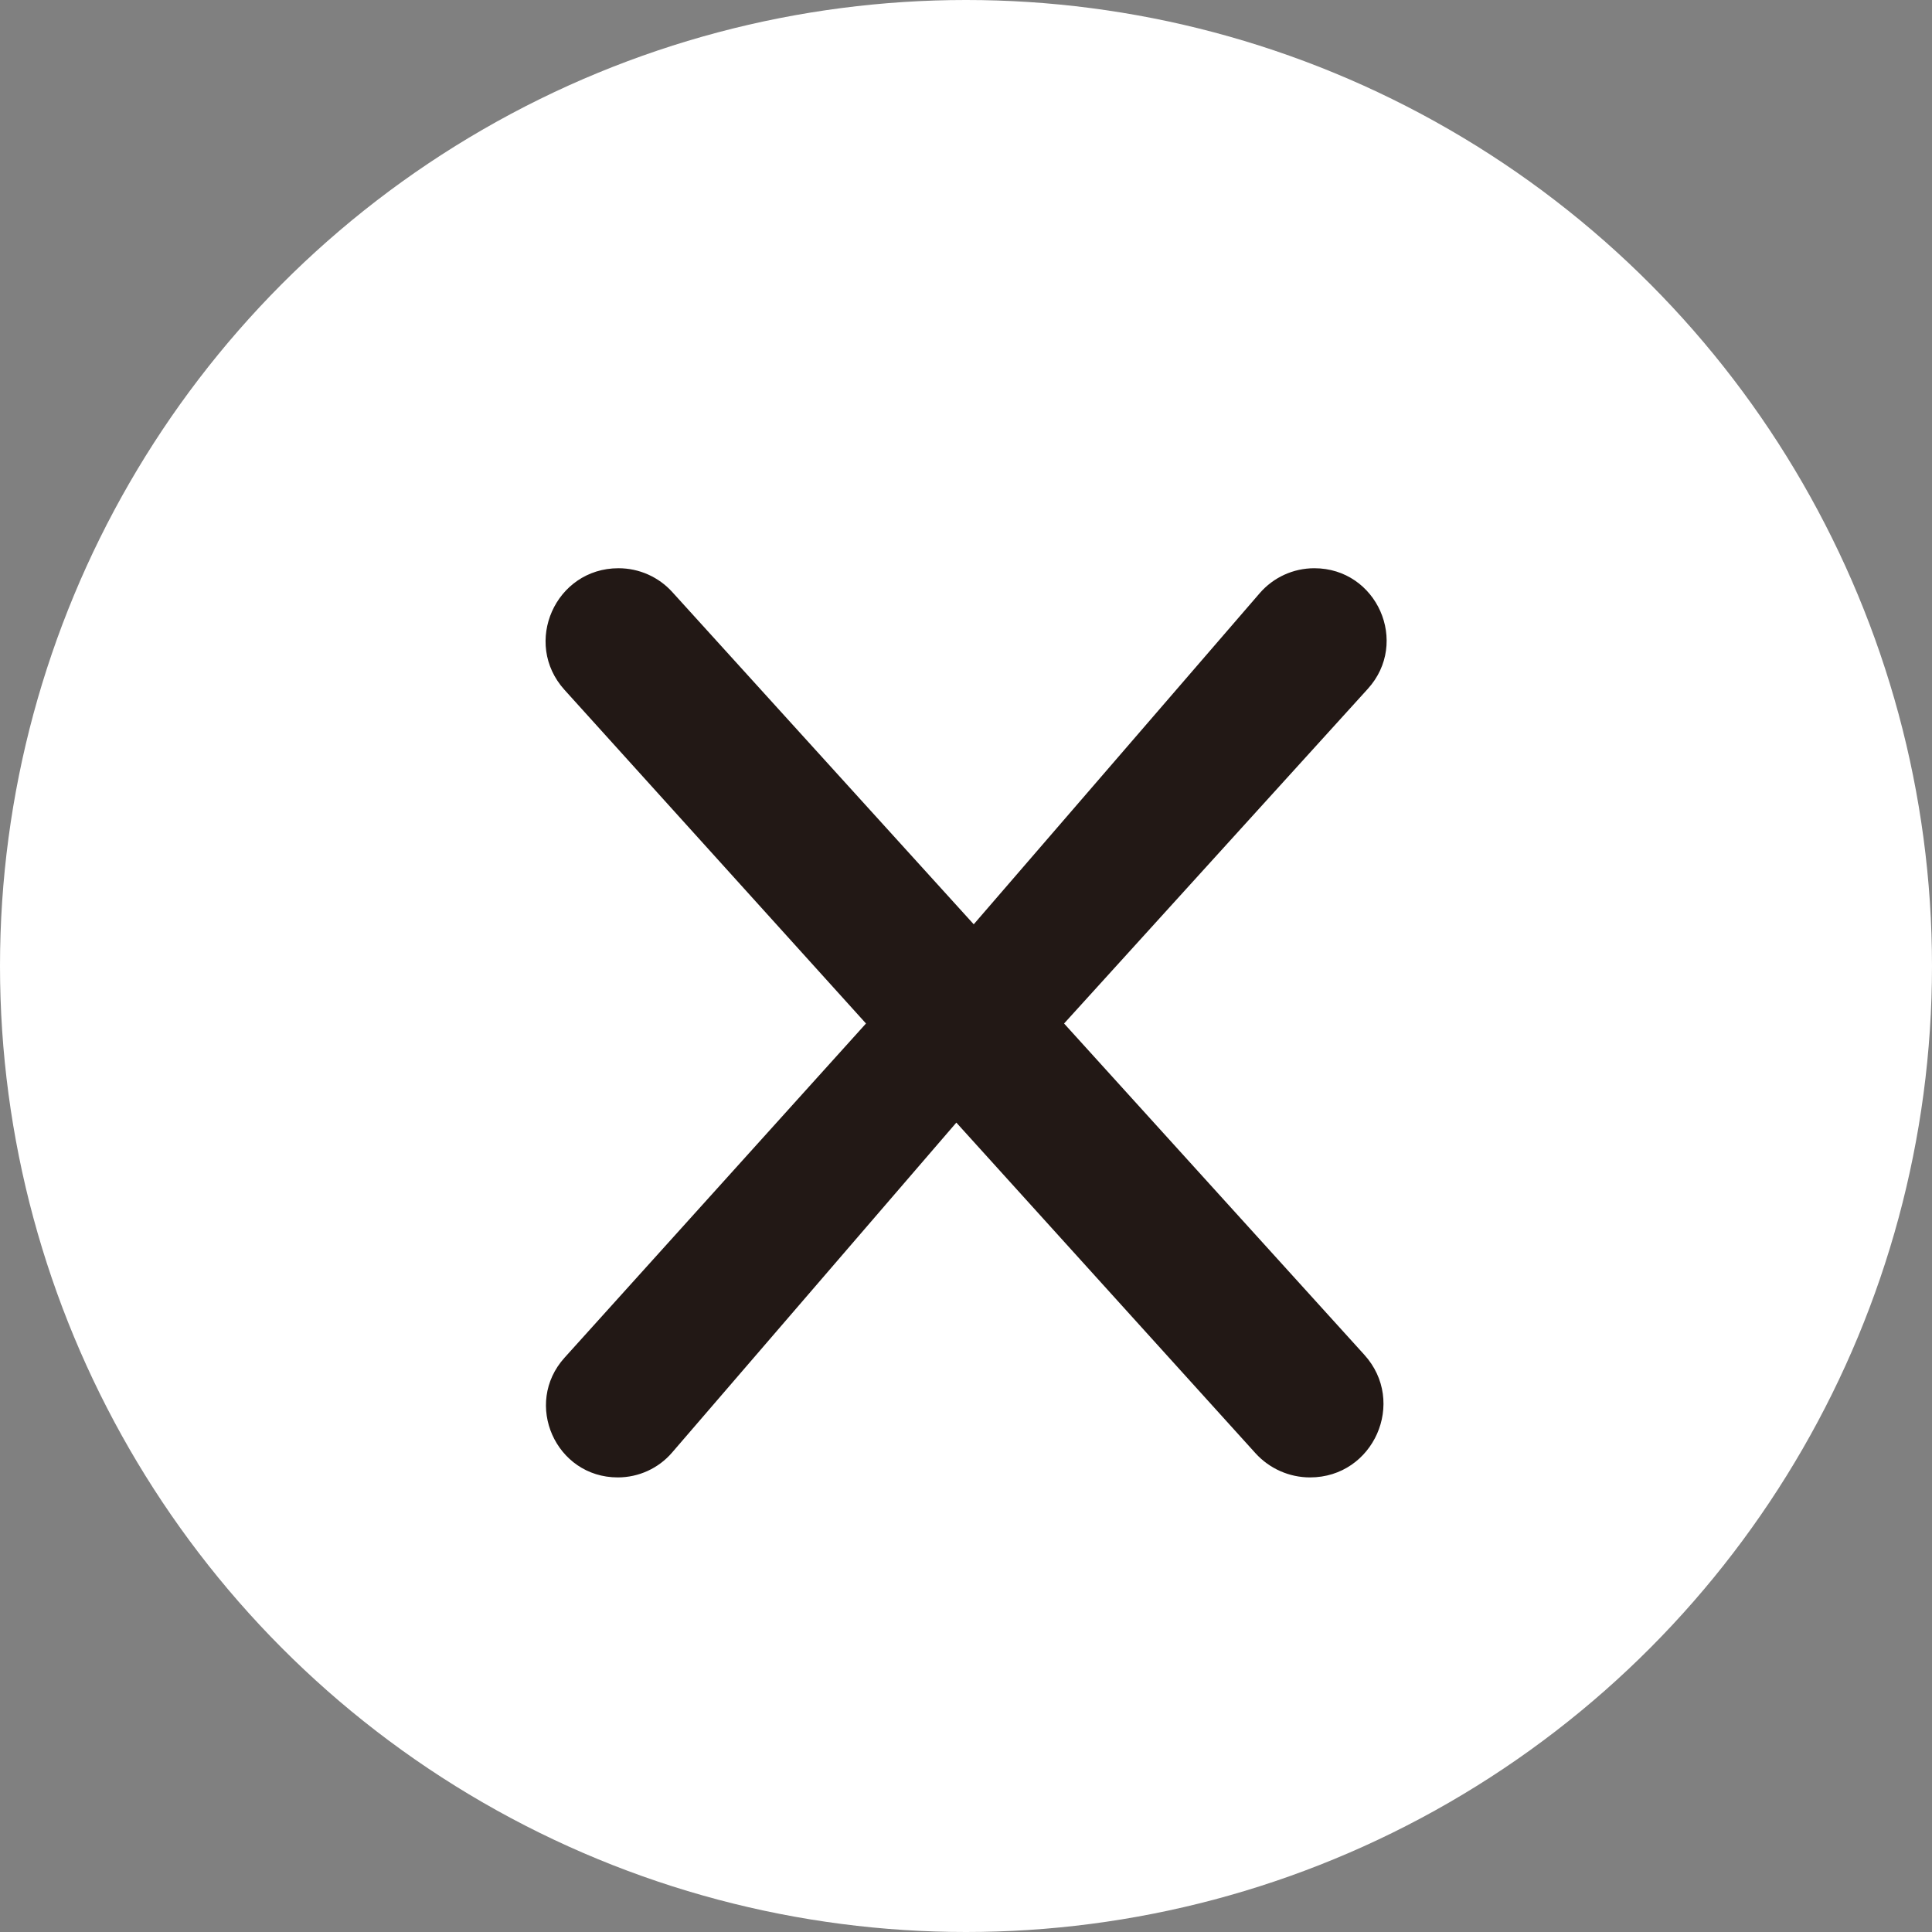
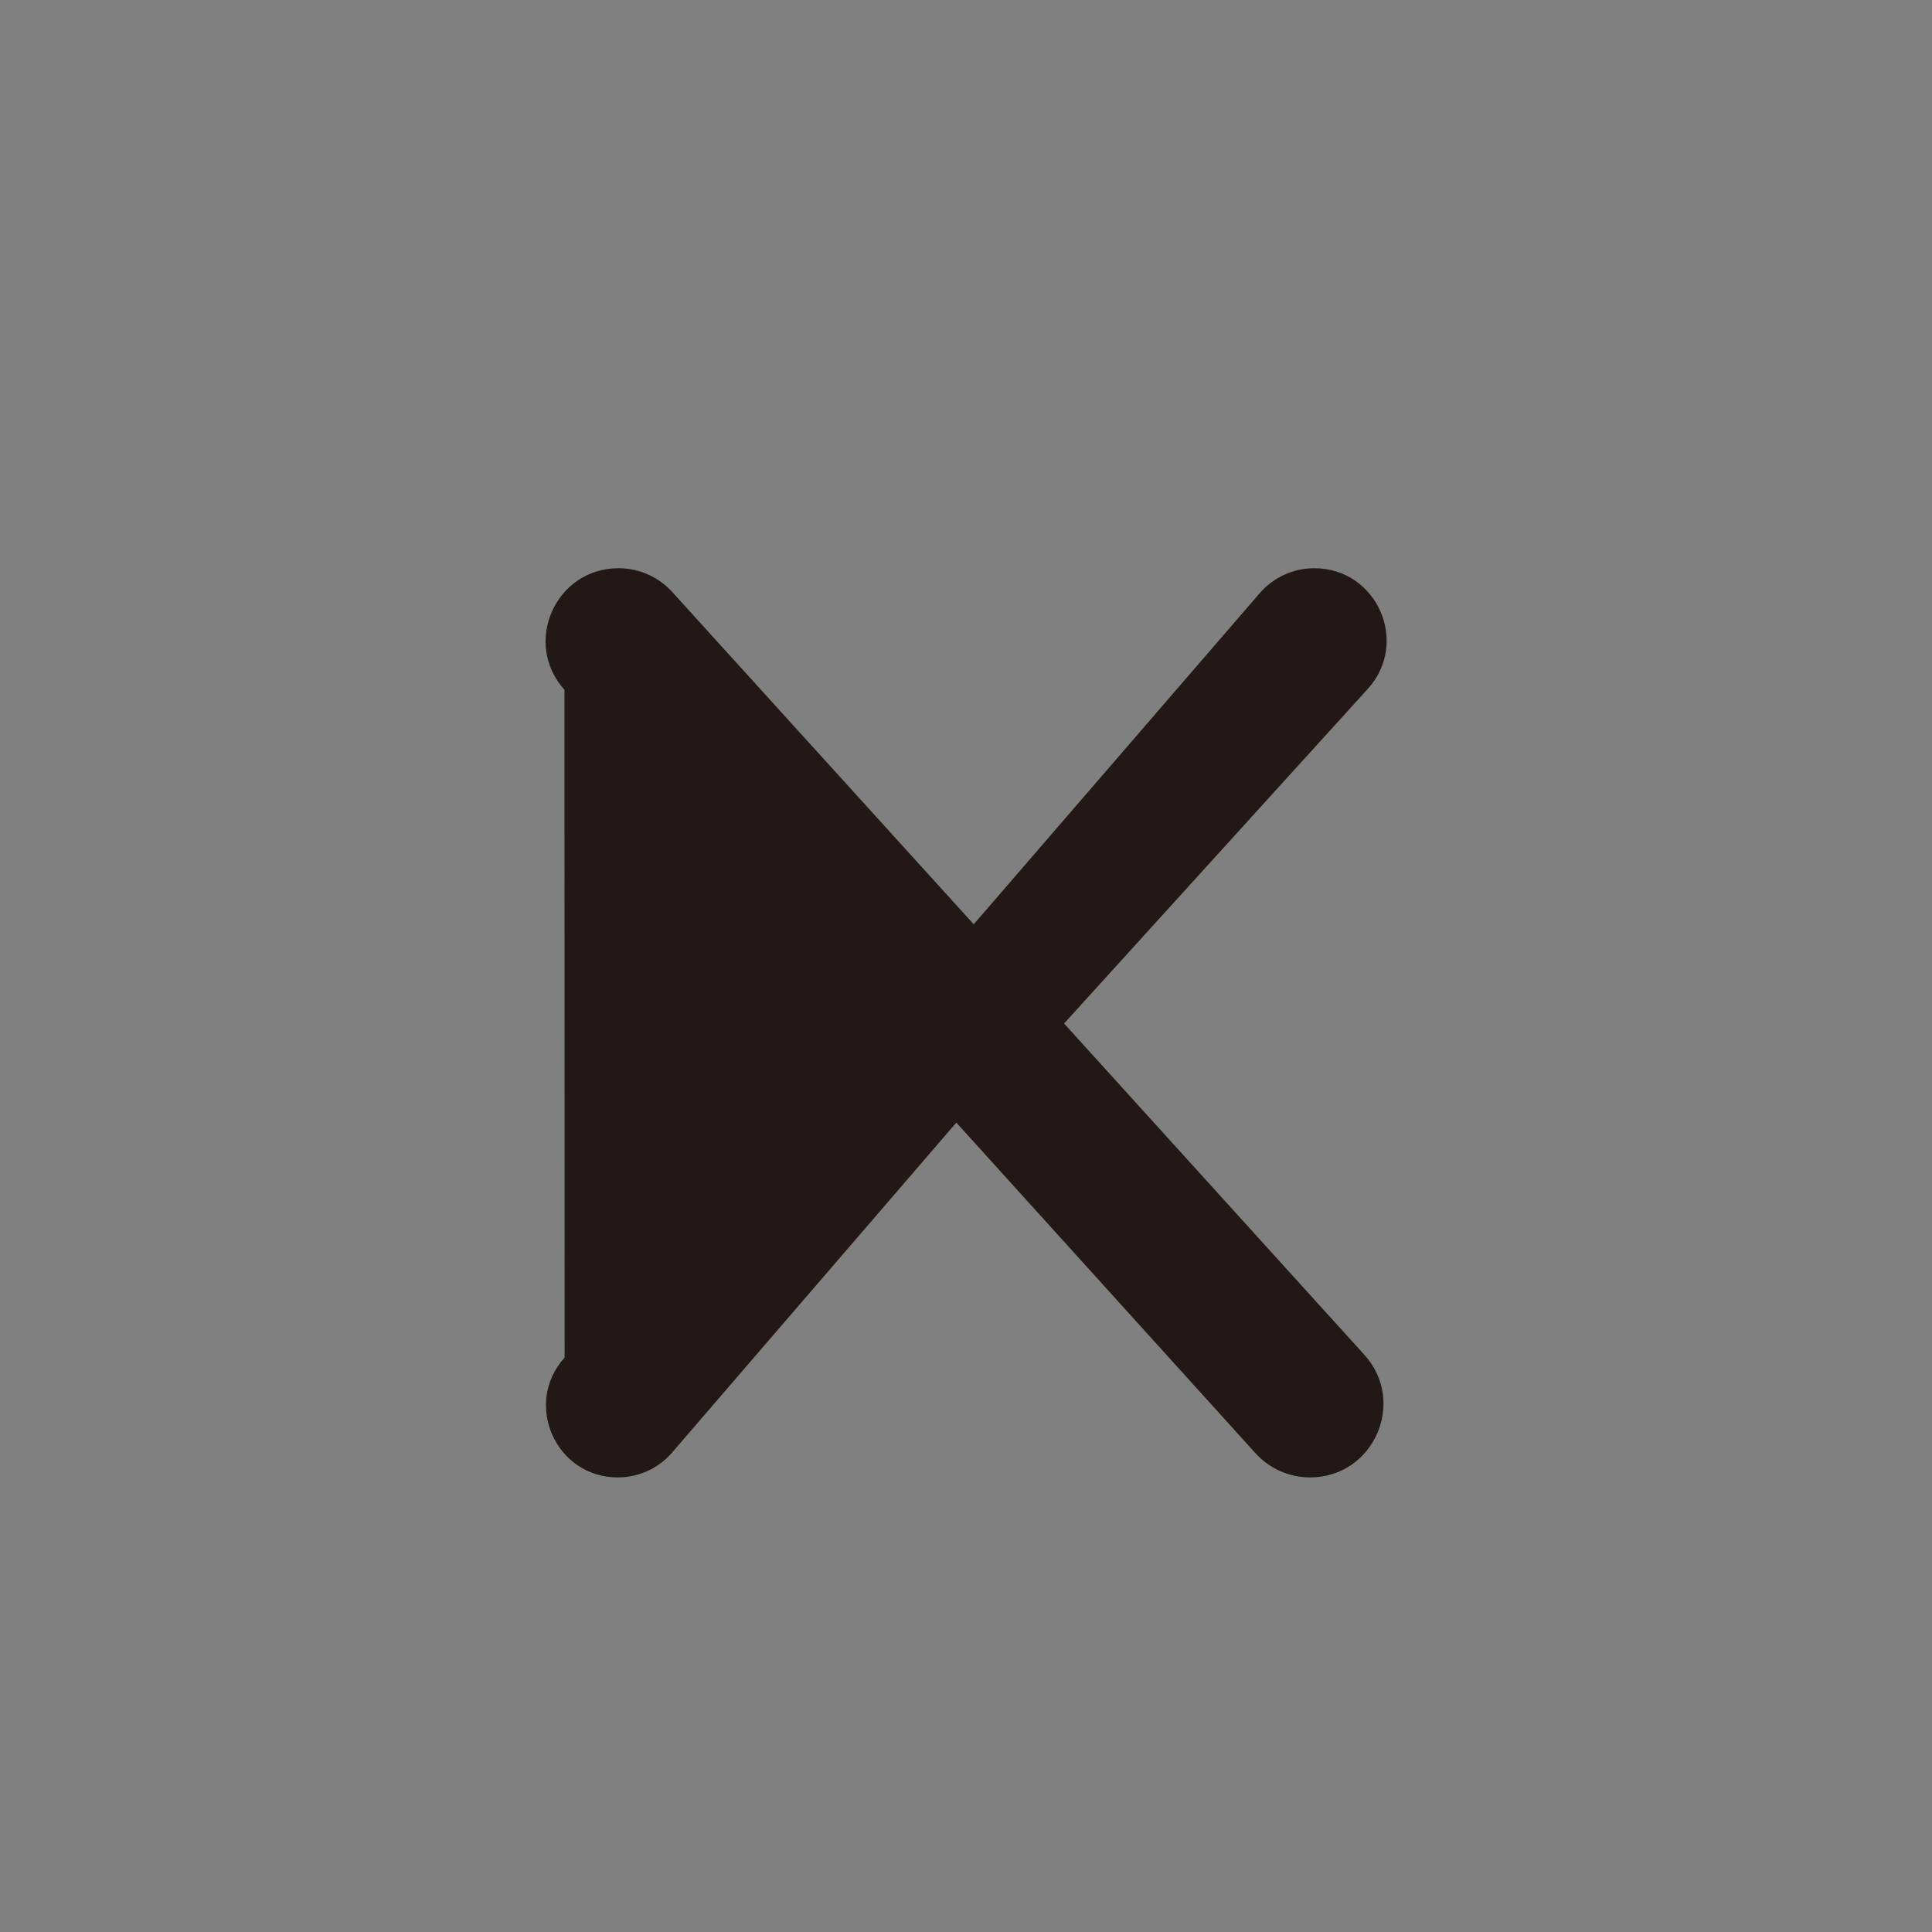
<svg xmlns="http://www.w3.org/2000/svg" width="17" height="17" viewBox="0 0 17 17" fill="none">
  <rect x="0" y="0" width="17" height="17" fill="#808080" stroke="none" />
-   <circle cx="8.5" cy="8.5" r="8.5" fill="white" />
-   <path d="M9.363 9.006L12.005 11.921C12.381 12.336 12.087 13 11.527 13C11.345 13 11.171 12.923 11.048 12.788L8.415 9.878L5.914 12.781C5.795 12.92 5.62 13 5.436 13C4.89 13 4.601 12.352 4.968 11.946L7.62 9.006L4.967 6.07C4.595 5.658 4.887 5 5.442 5C5.623 5 5.795 5.076 5.916 5.21L8.568 8.133L11.084 5.22C11.205 5.08 11.38 5 11.565 5C12.116 5 12.406 5.654 12.035 6.062L9.363 9.006Z" fill="#221815" />
+   <path d="M9.363 9.006L12.005 11.921C12.381 12.336 12.087 13 11.527 13C11.345 13 11.171 12.923 11.048 12.788L8.415 9.878L5.914 12.781C5.795 12.92 5.62 13 5.436 13C4.89 13 4.601 12.352 4.968 11.946L4.967 6.07C4.595 5.658 4.887 5 5.442 5C5.623 5 5.795 5.076 5.916 5.21L8.568 8.133L11.084 5.22C11.205 5.08 11.38 5 11.565 5C12.116 5 12.406 5.654 12.035 6.062L9.363 9.006Z" fill="#221815" />
</svg>